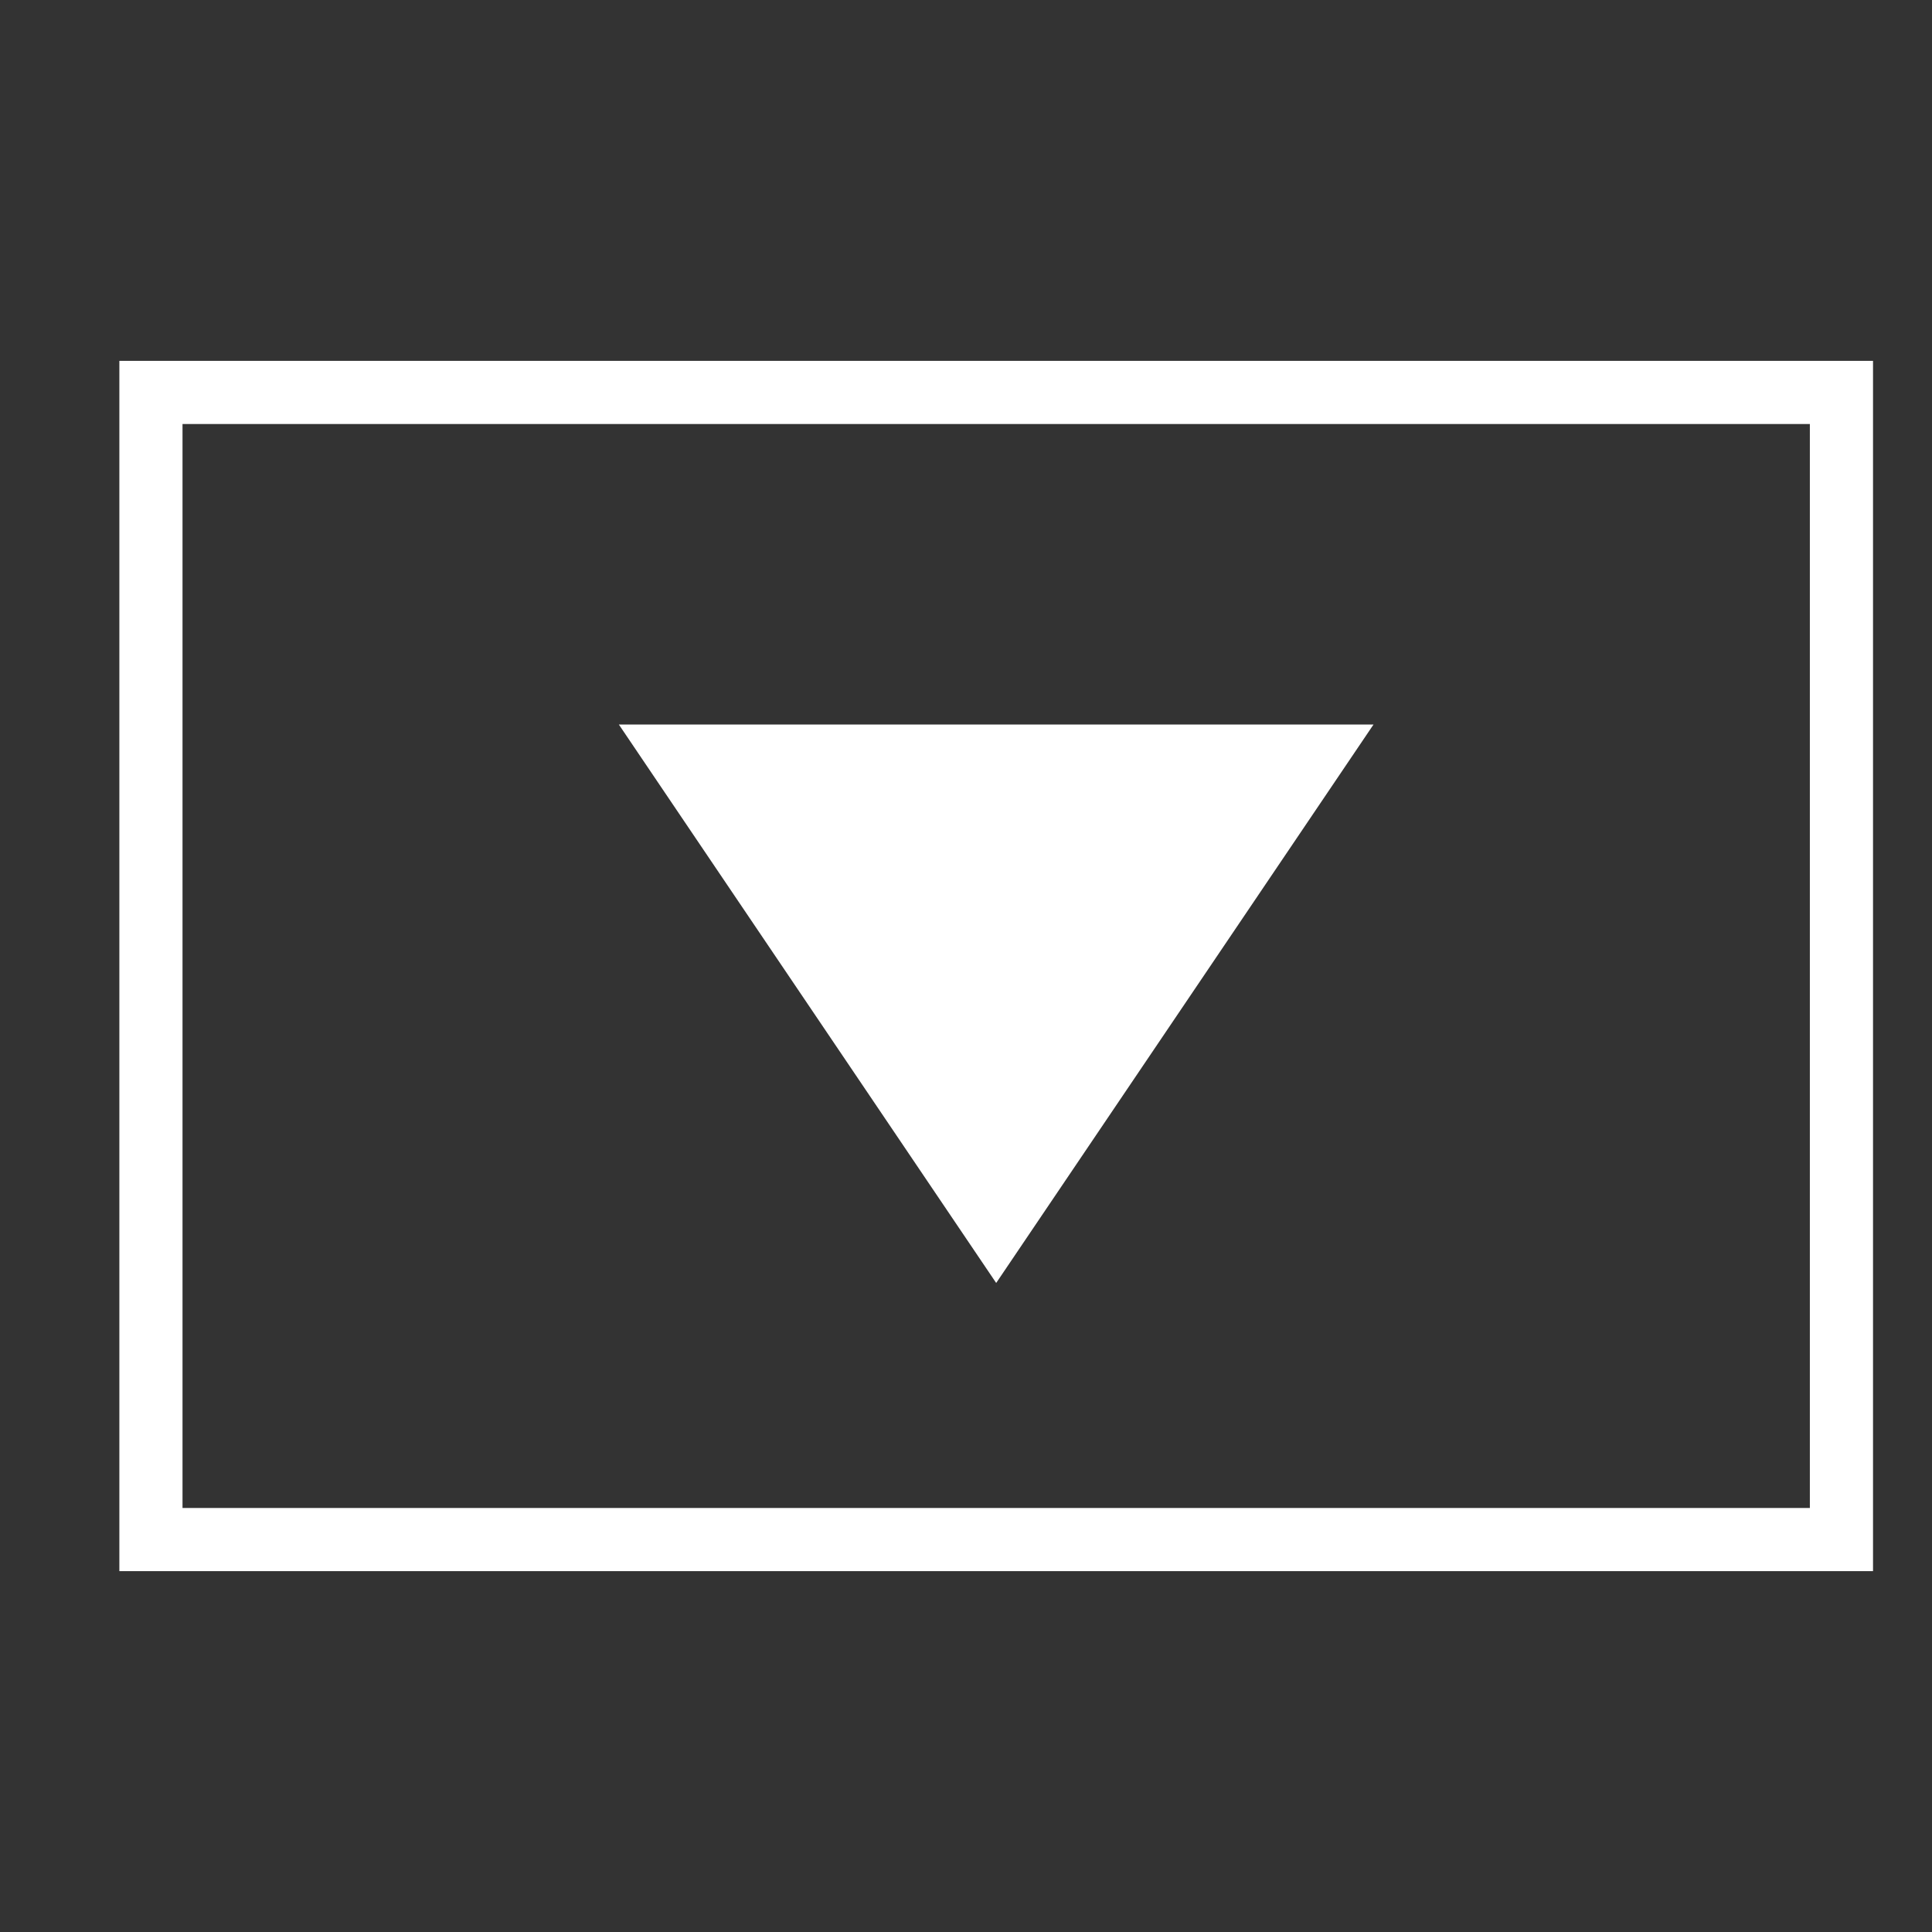
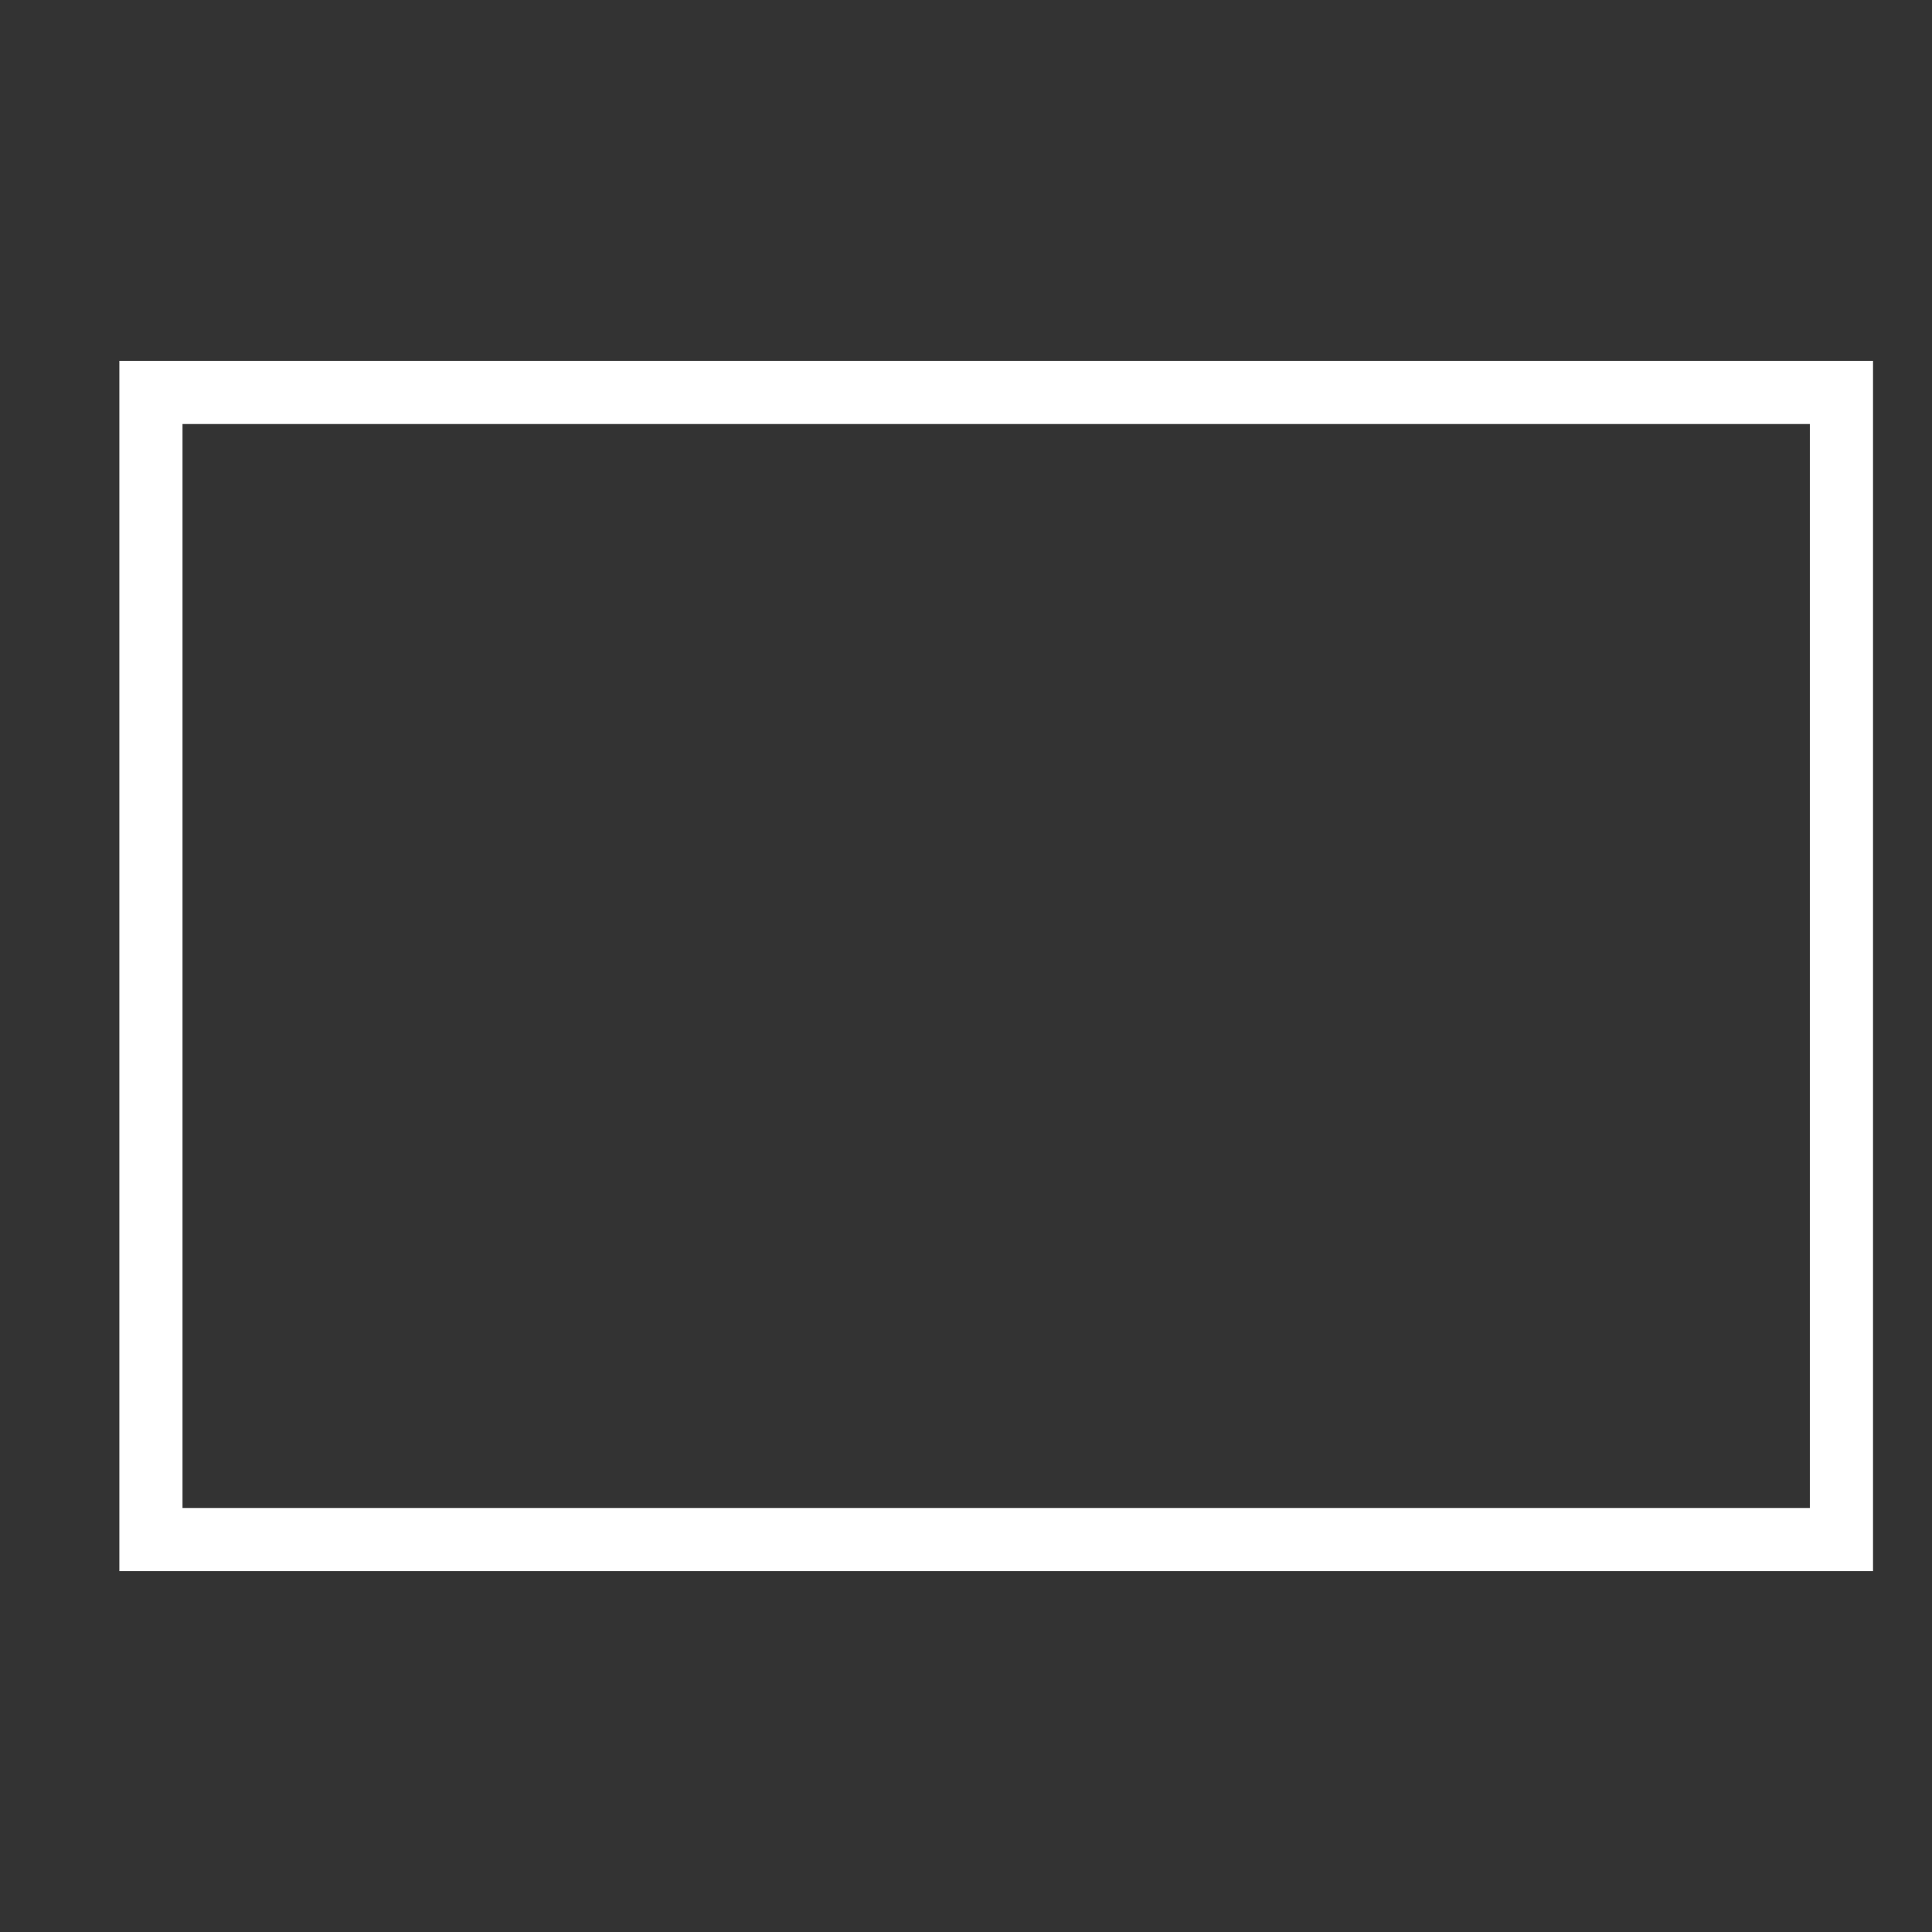
<svg xmlns="http://www.w3.org/2000/svg" id="Ebene_1" data-name="Ebene 1" viewBox="0 0 32 32">
  <rect x="0" y="0" width="32" height="32" fill="#333333" stroke="none" />
  <defs>
    <style>.cls-1{fill:#fff;}.cls-2{fill:none;stroke:#fff;stroke-miterlimit:10;stroke-width:1.046px;}</style>
  </defs>
-   <polygon class="cls-1" points="10.25 12 16.5 21.25 22.75 12 10.25 12" />
  <rect class="cls-2" x="2.5" y="6.5" width="28" height="19" />
</svg>